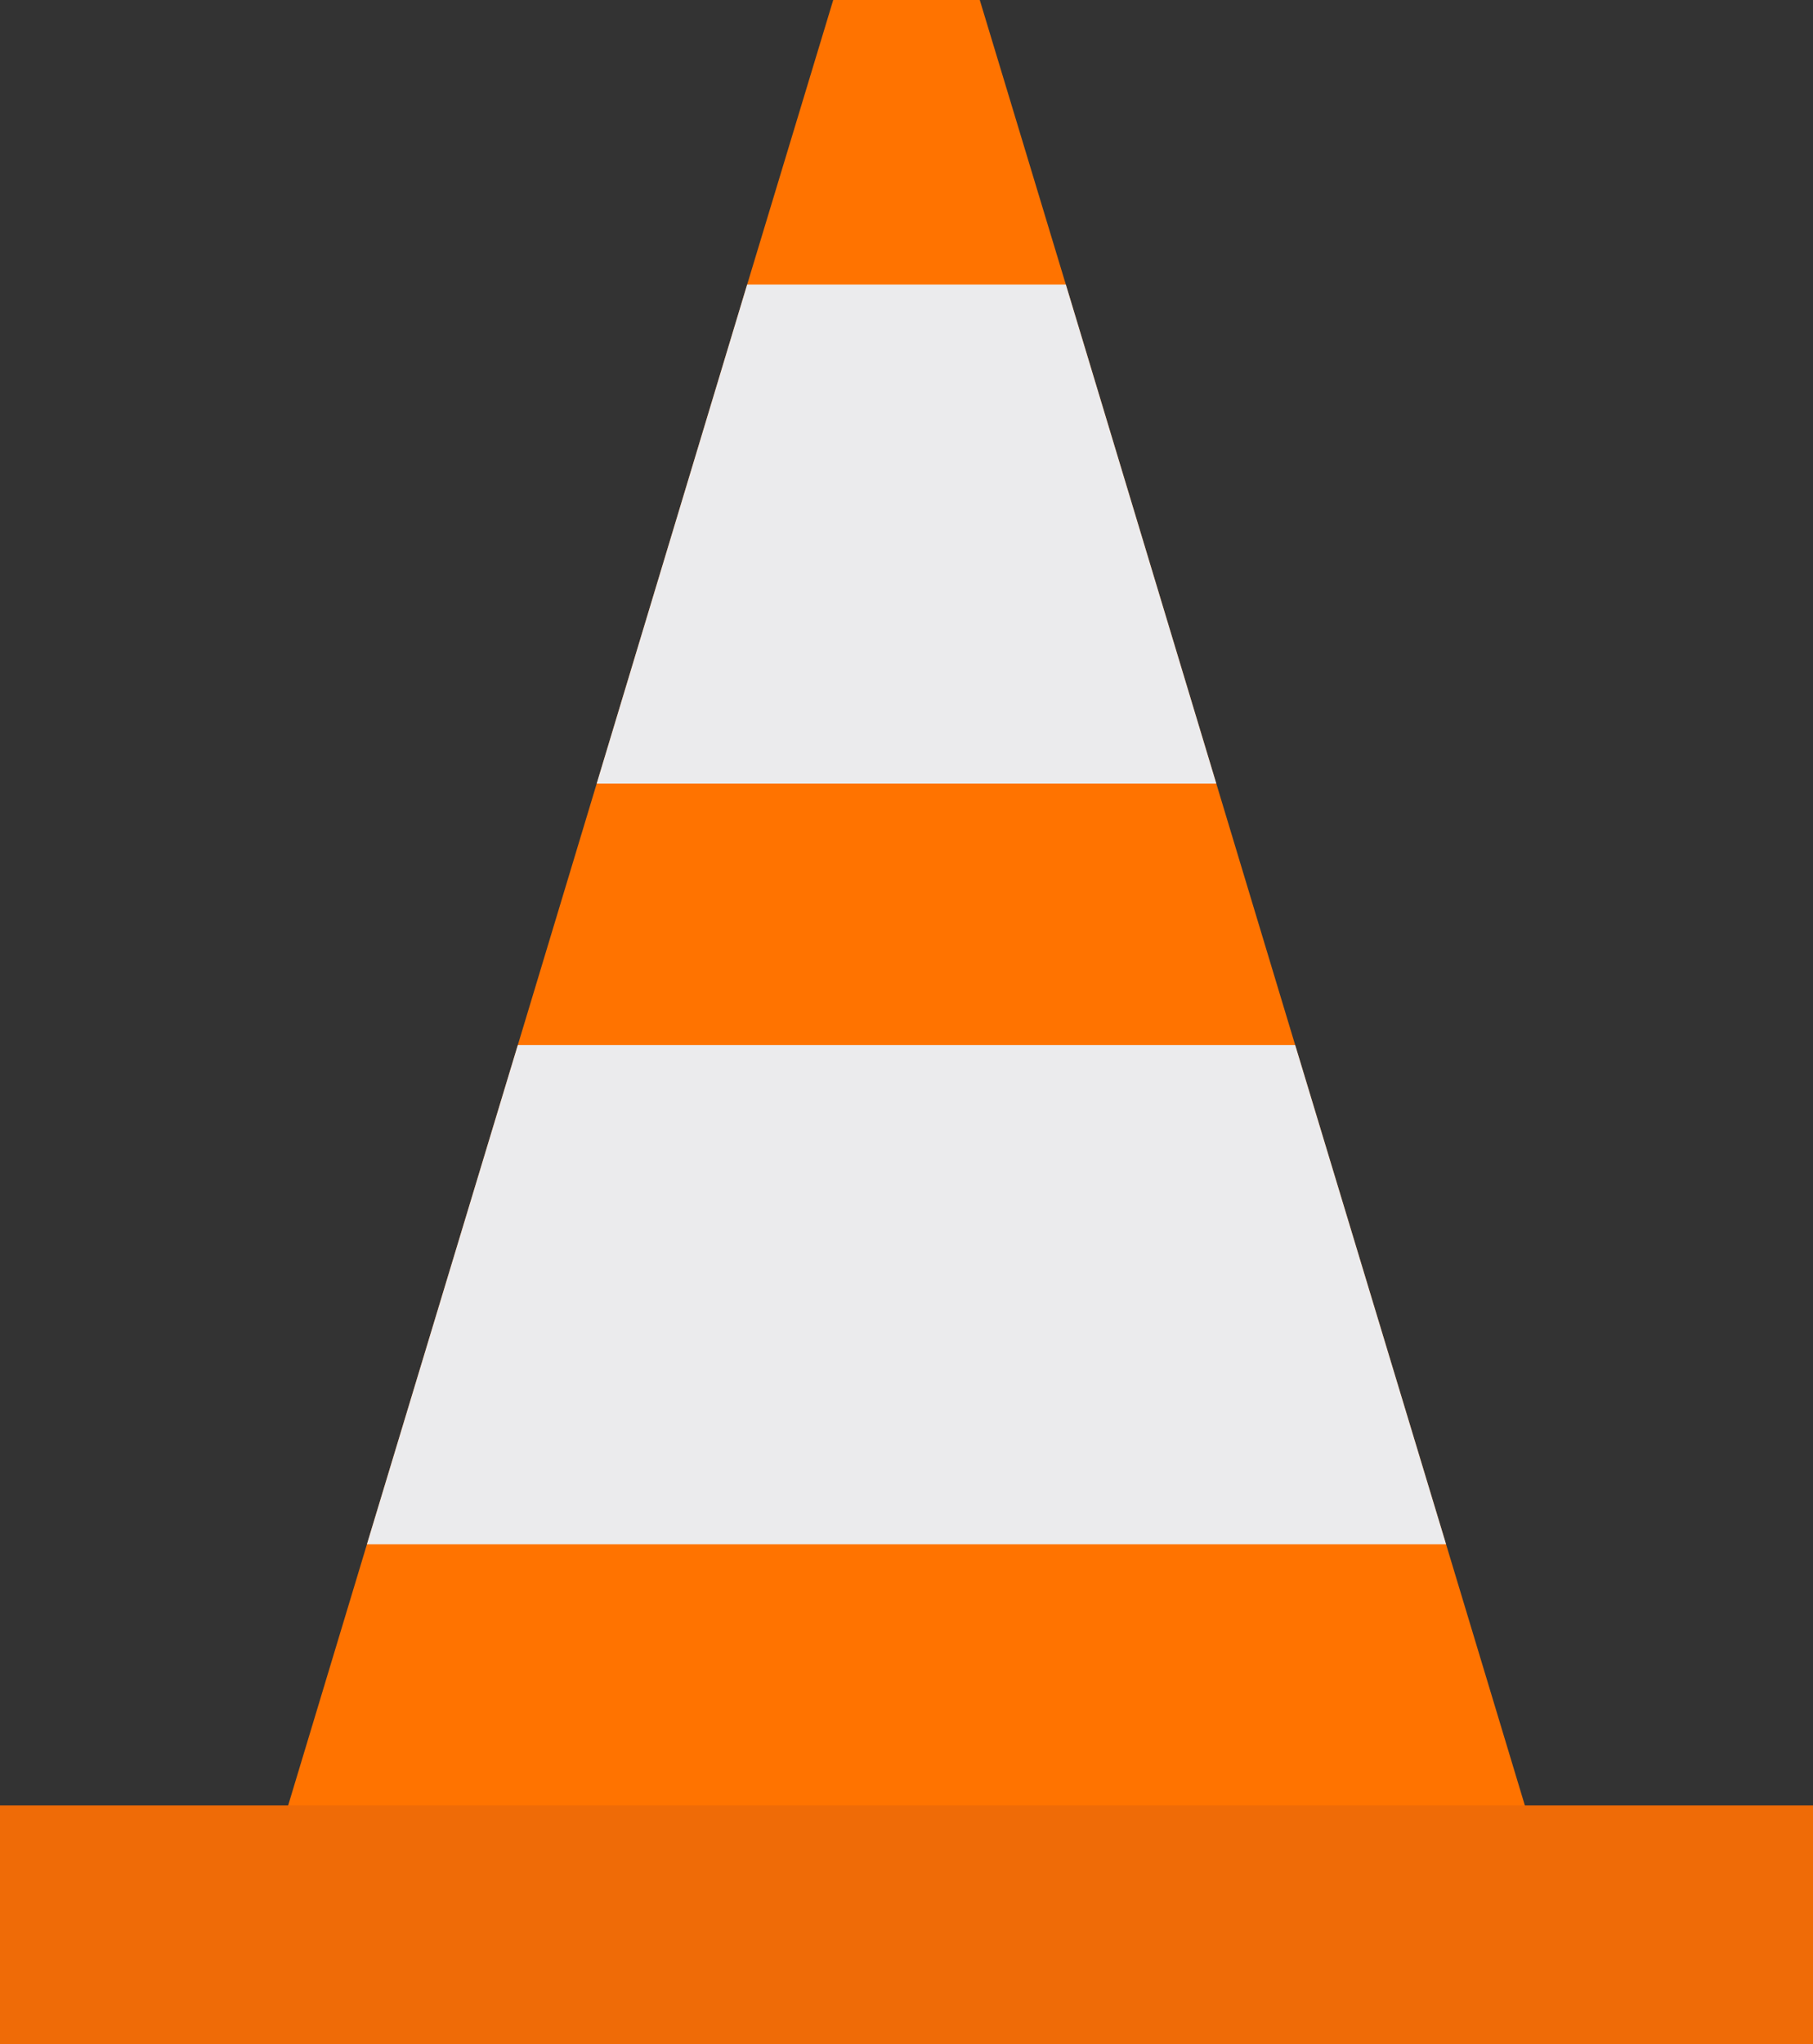
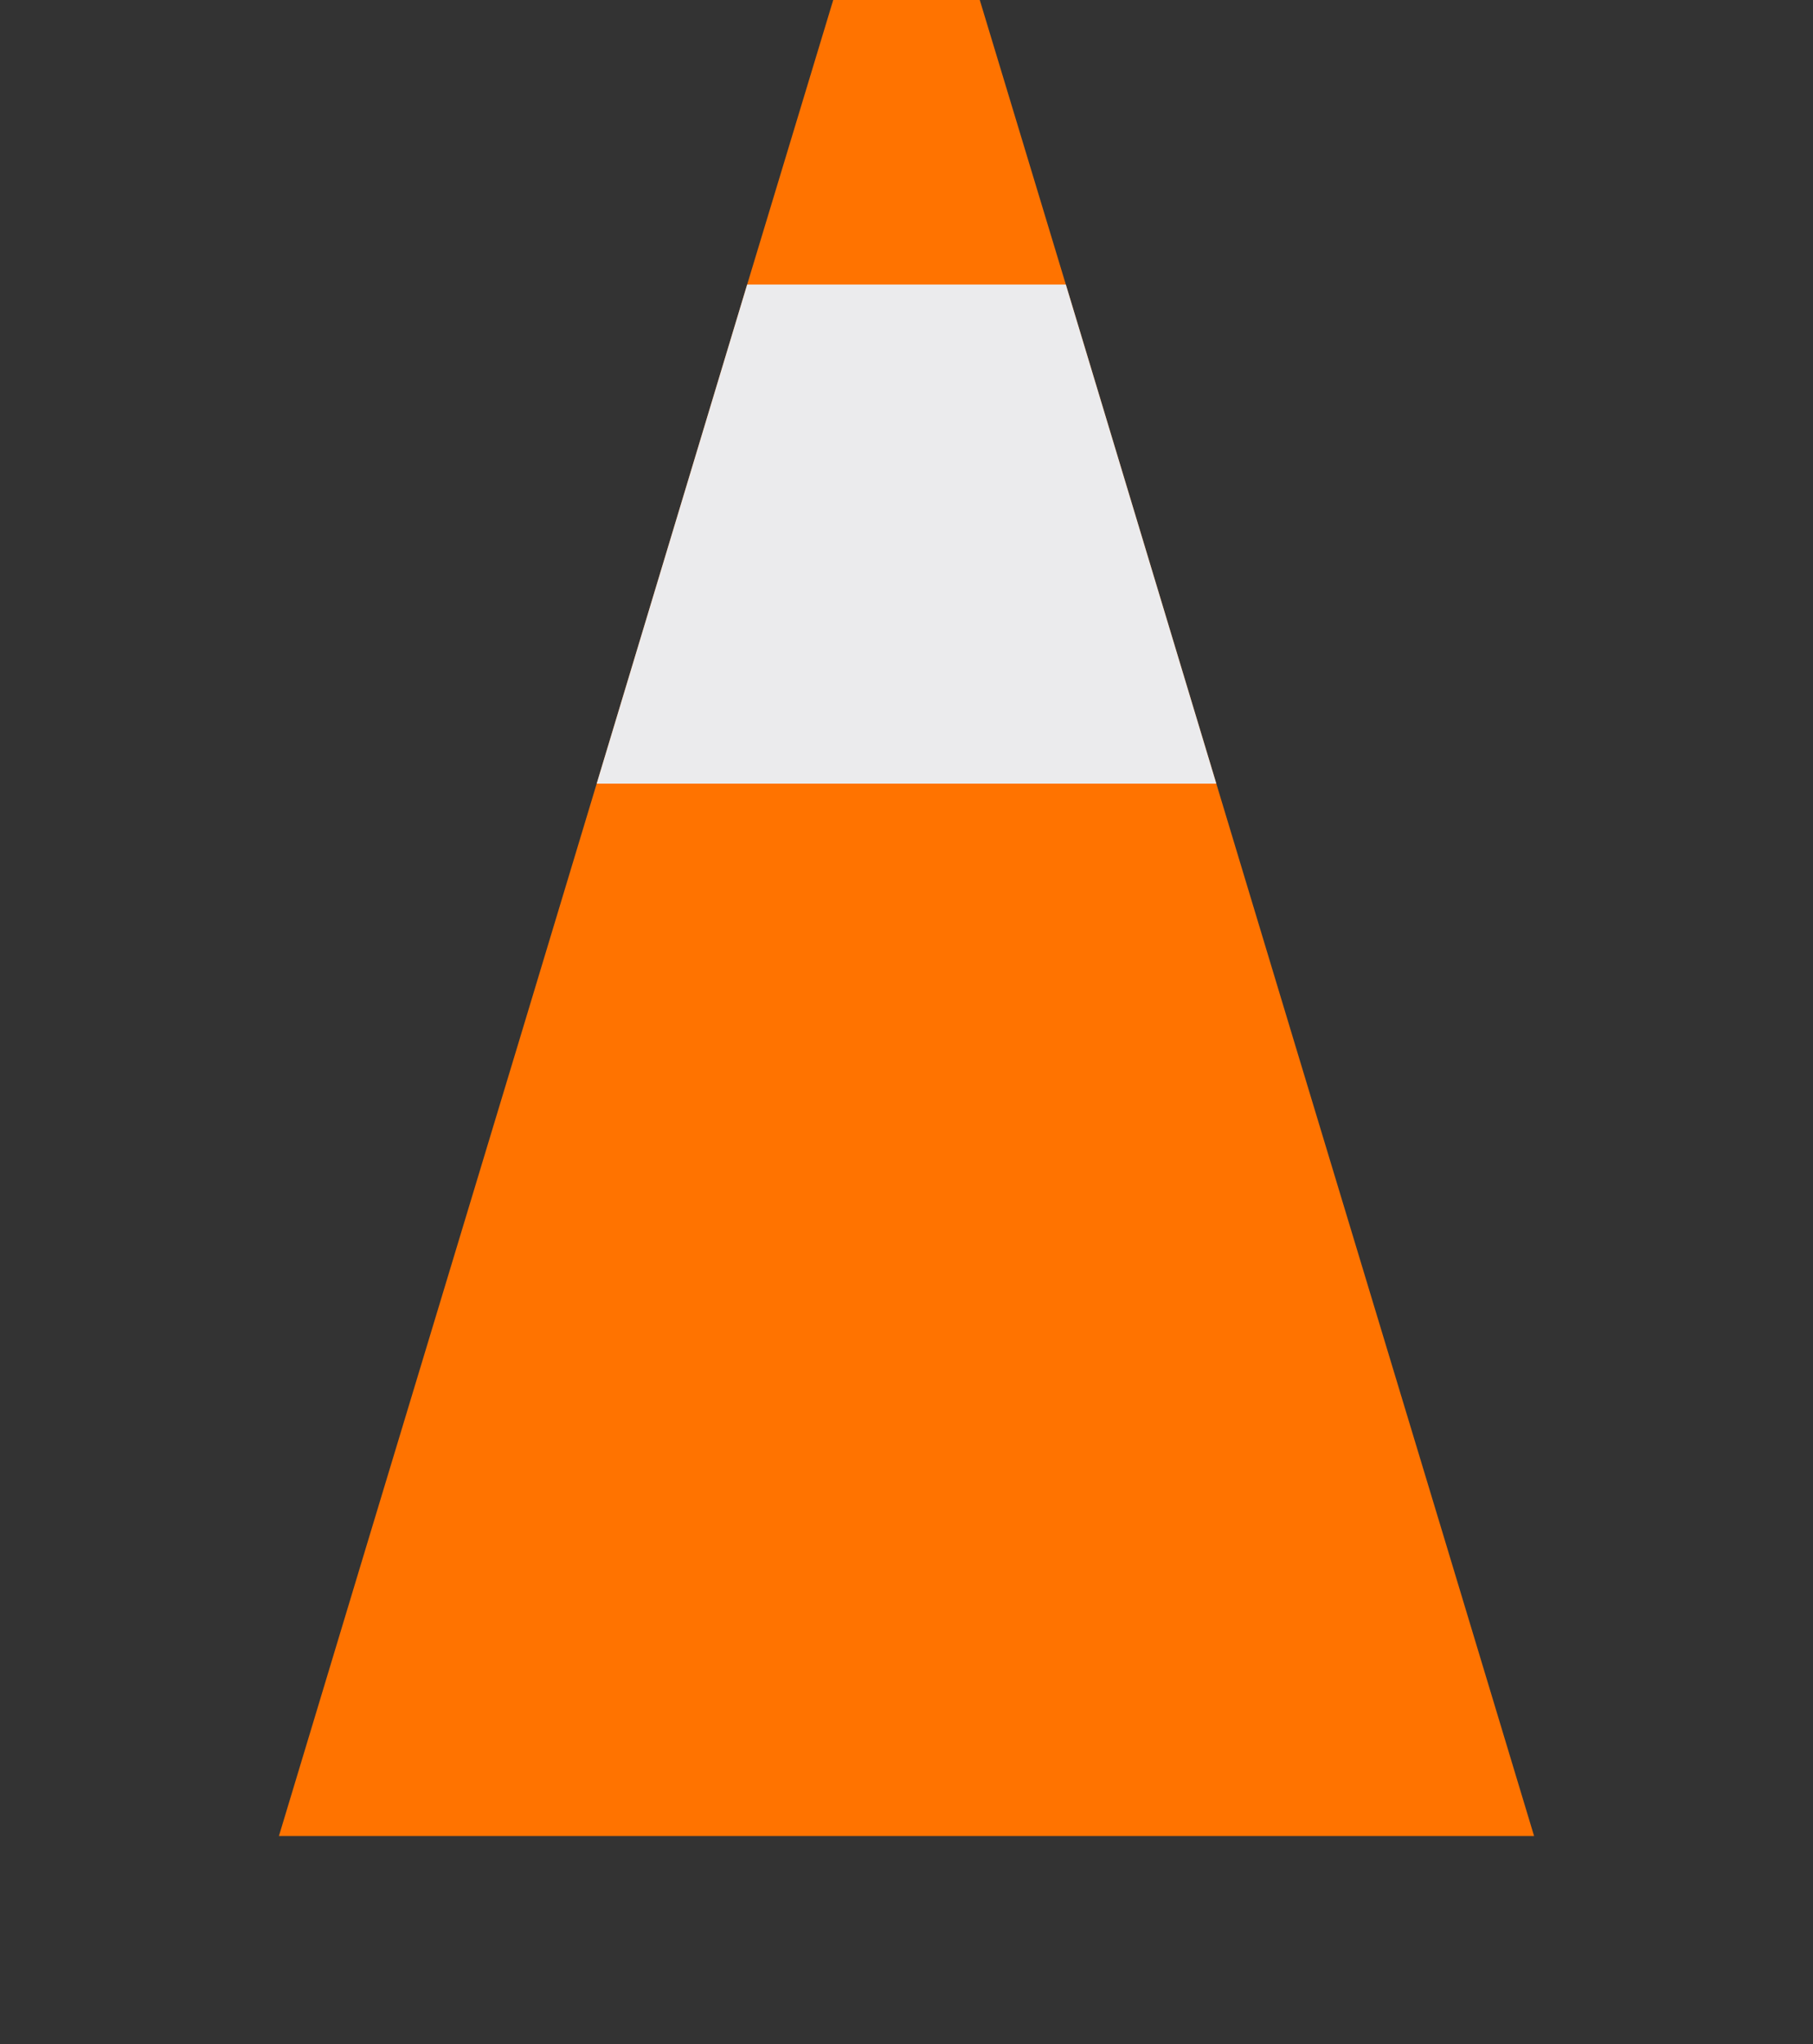
<svg xmlns="http://www.w3.org/2000/svg" viewBox="0 0 83.01 93.55">
  <rect x="0" y="0" width="83.01" height="93.55" fill="#333333" stroke="none" />
  <defs>
    <style>.cls-1{fill:#ff7300;}.cls-2{fill:#ef6b07;}.cls-3{fill:#ebebed;}</style>
  </defs>
  <title>404side</title>
  <g id="Layer_2" data-name="Layer 2">
    <g id="Layer_1-2" data-name="Layer 1">
      <polygon class="cls-1" points="70.24 84.02 12.77 84.02 16.8 70.67 23.71 47.82 27.32 35.86 34.21 13.02 38.15 0 44.86 0 48.8 13.02 55.69 35.86 59.3 47.82 66.21 70.67 70.24 84.02" />
-       <rect class="cls-2" y="82.62" width="83.01" height="10.93" />
      <polygon class="cls-3" points="55.69 35.86 27.32 35.86 34.21 13.02 48.8 13.02 55.69 35.86" />
-       <polygon class="cls-3" points="66.21 70.67 16.8 70.67 23.71 47.82 59.3 47.82 66.21 70.67" />
    </g>
  </g>
</svg>